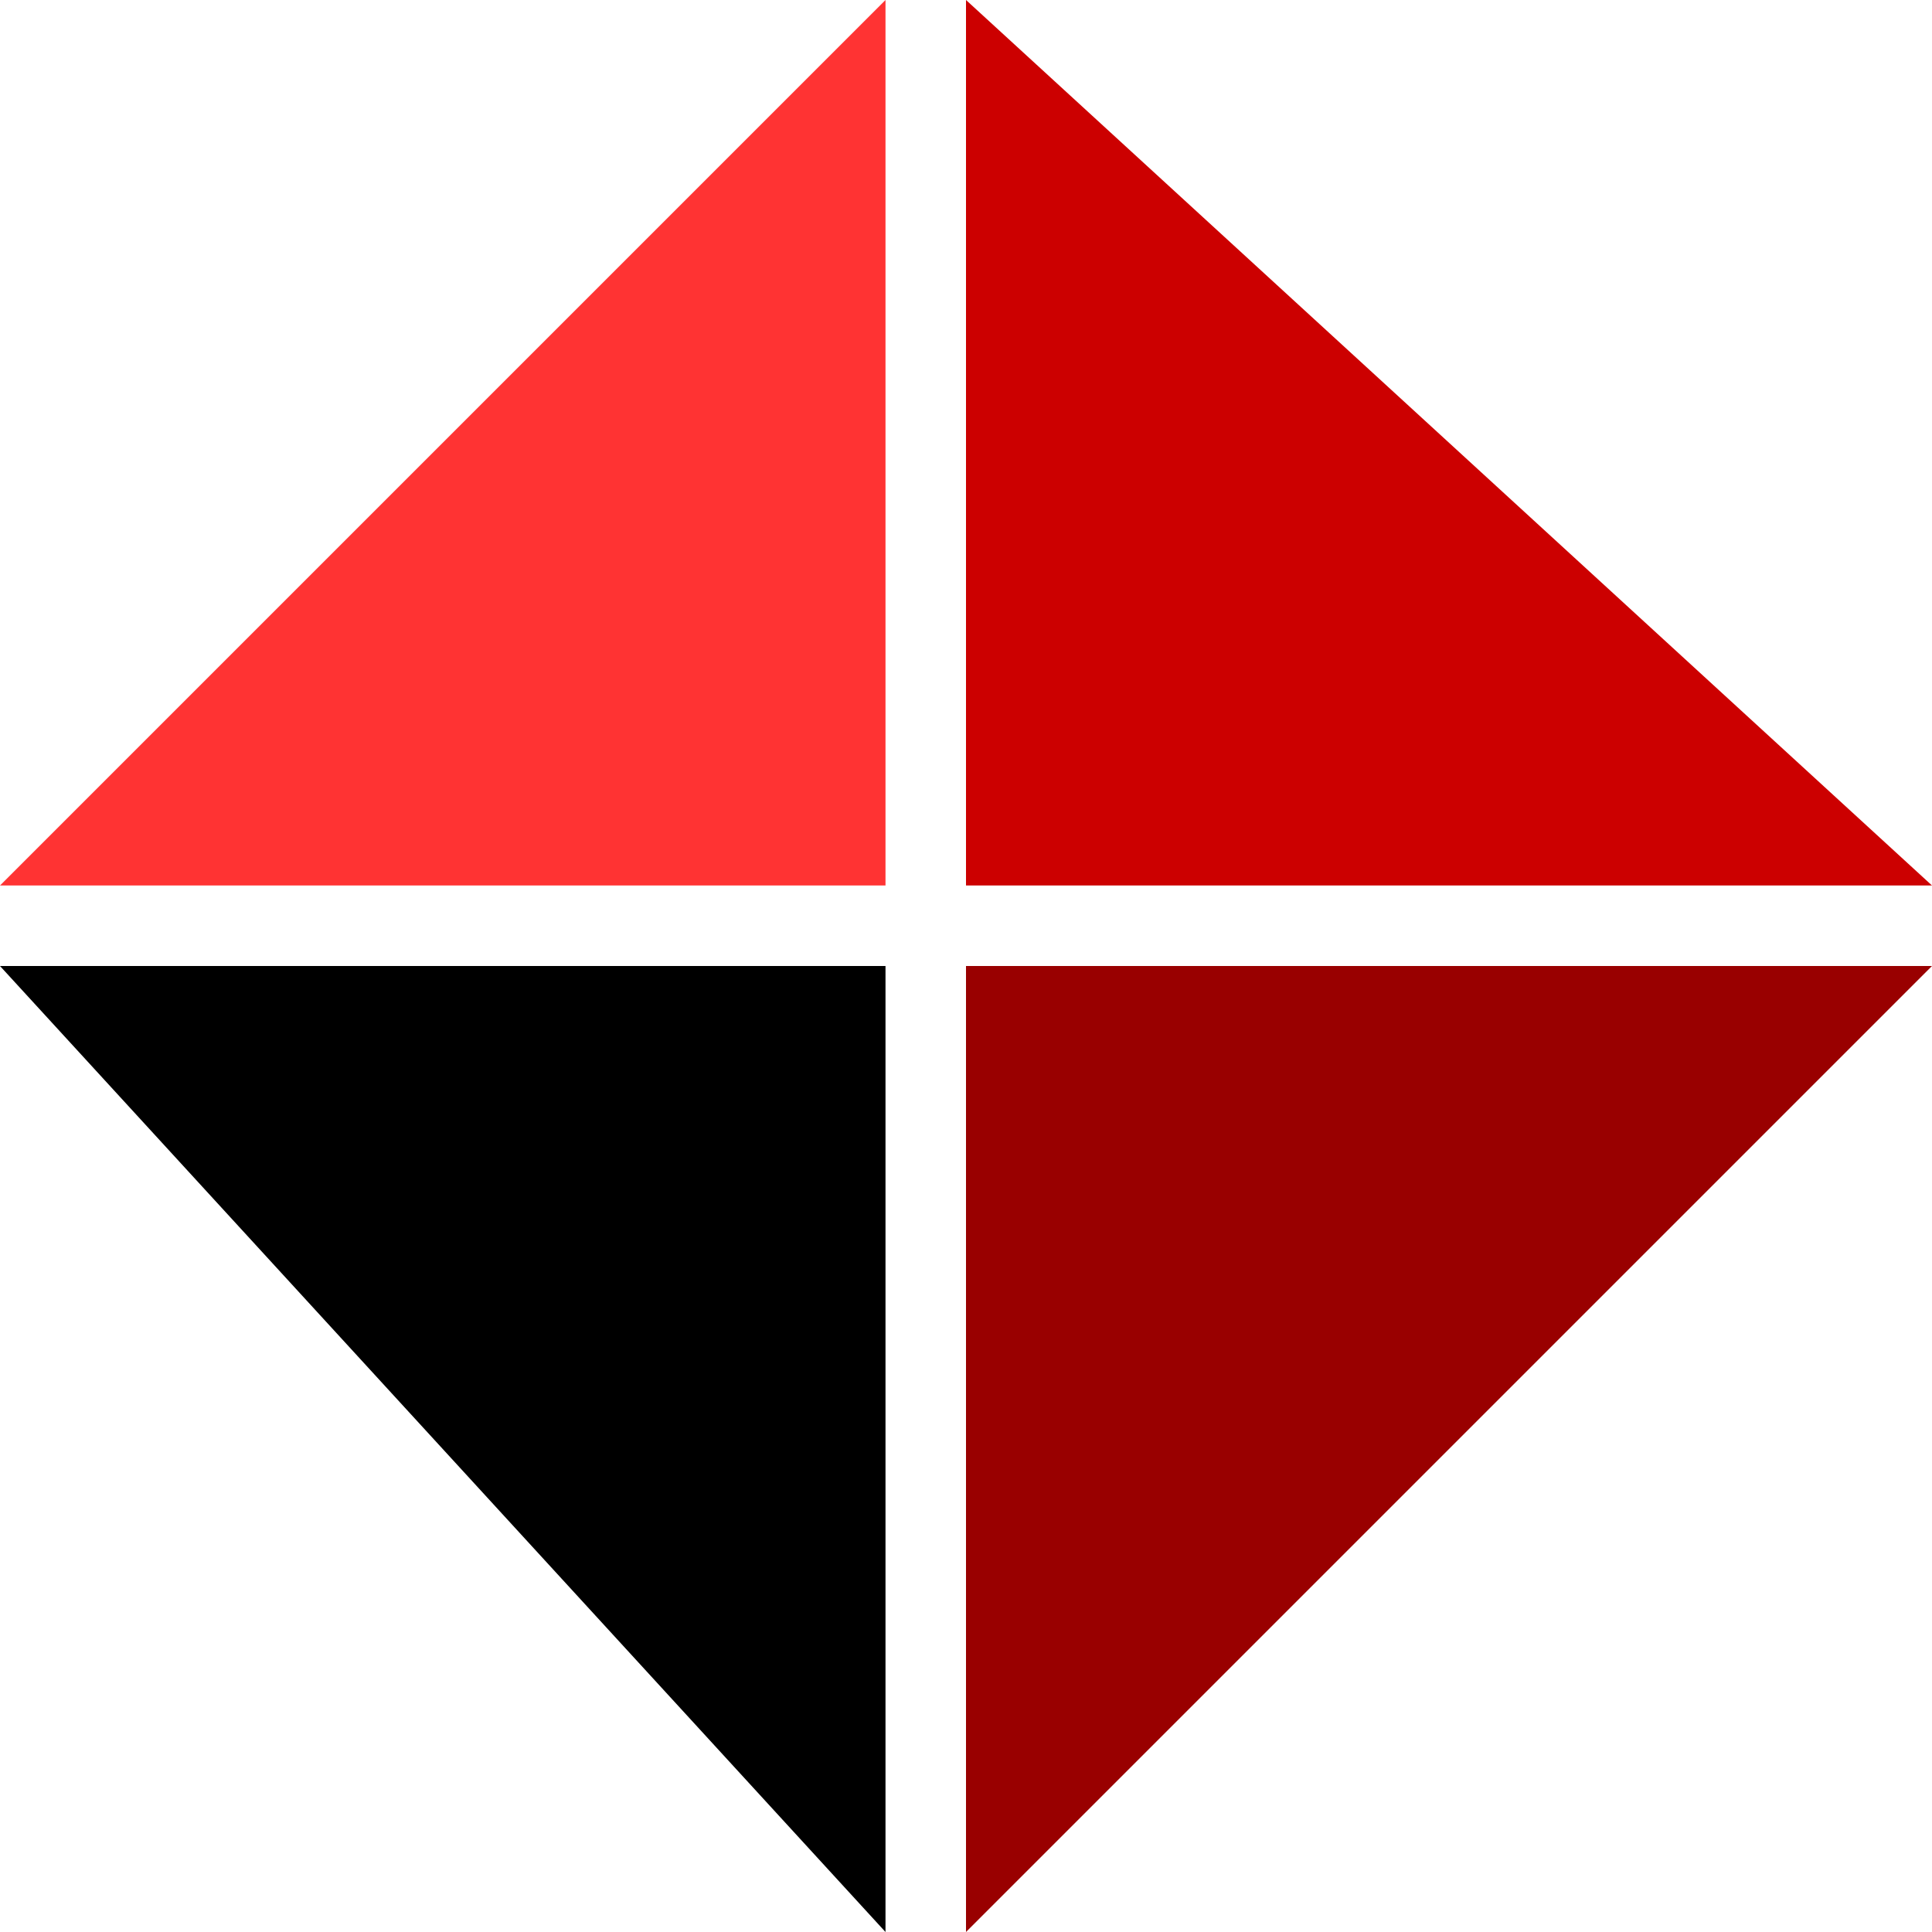
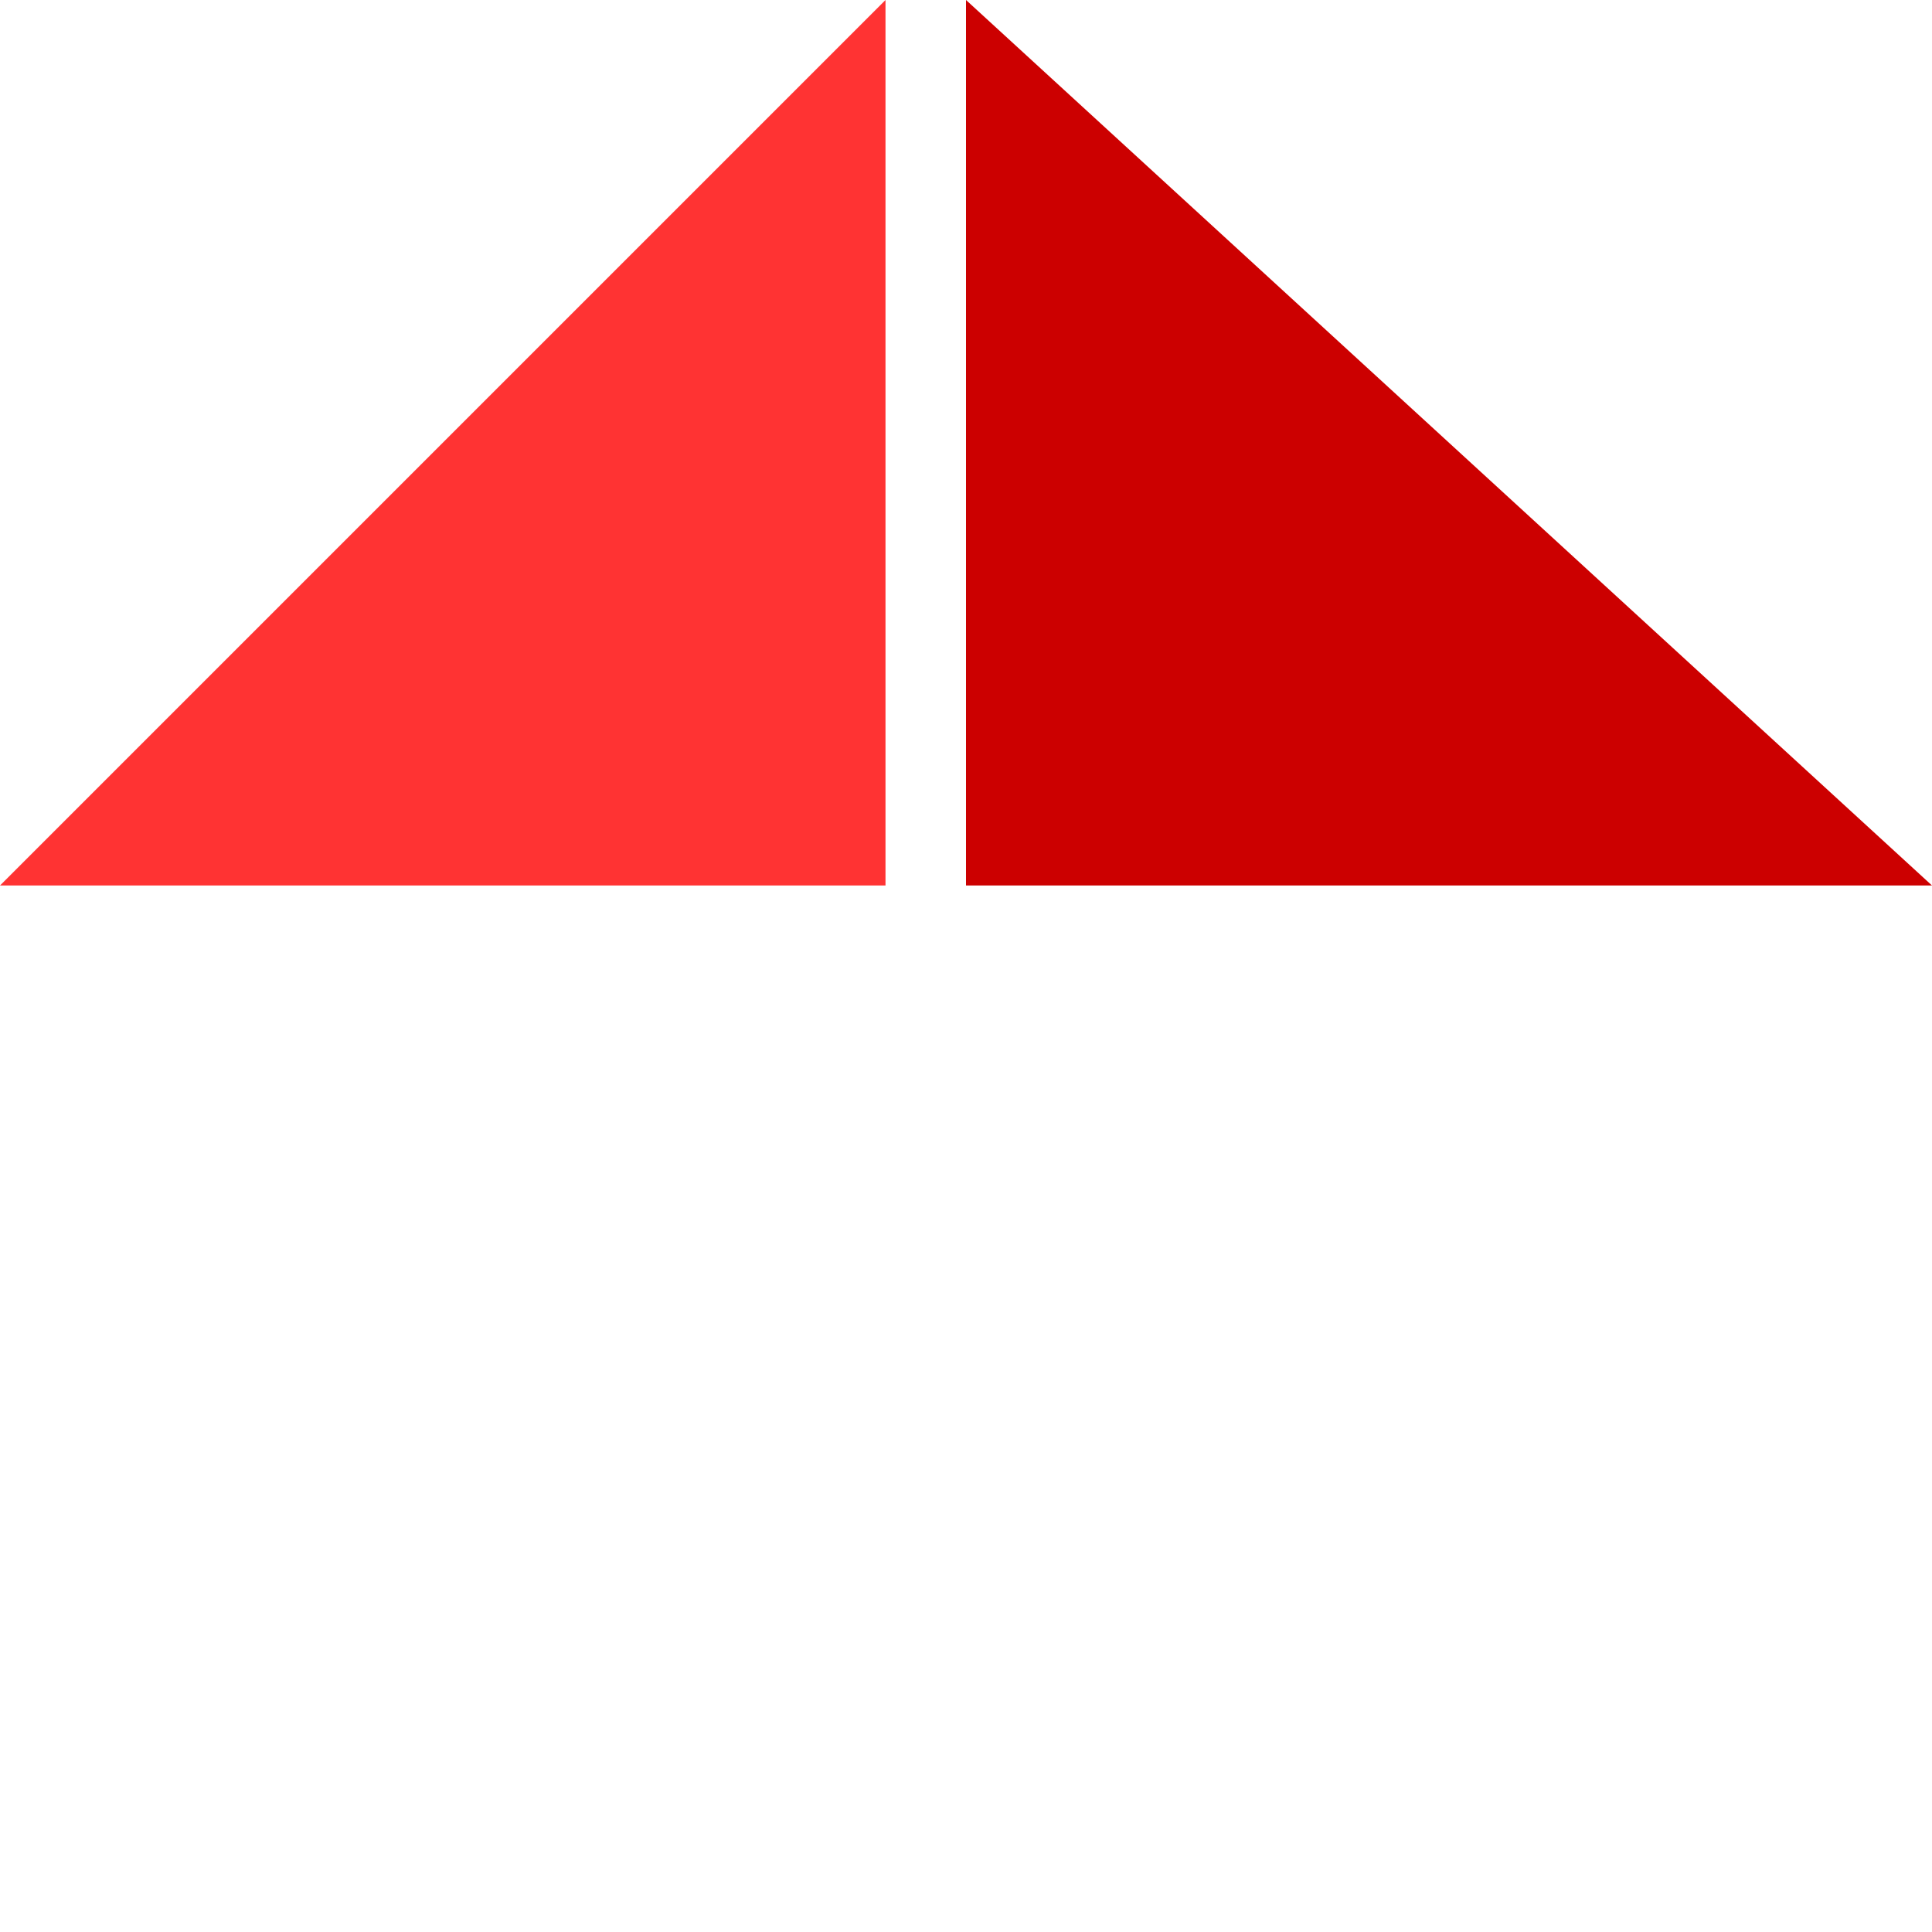
<svg xmlns="http://www.w3.org/2000/svg" viewBox="0 0 120 120">
  <title>Тайны и факты</title>
  <polygon points="0,55 55,0 55,55" fill="#ff3333" />
  <polygon points="60,0 120,55 60,55" fill="#cc0000" />
-   <polygon points="0,60 55,60 55,120" fill="#000000" />
-   <polygon points="60,60 120,60 60,120" fill="#990000" />
</svg>